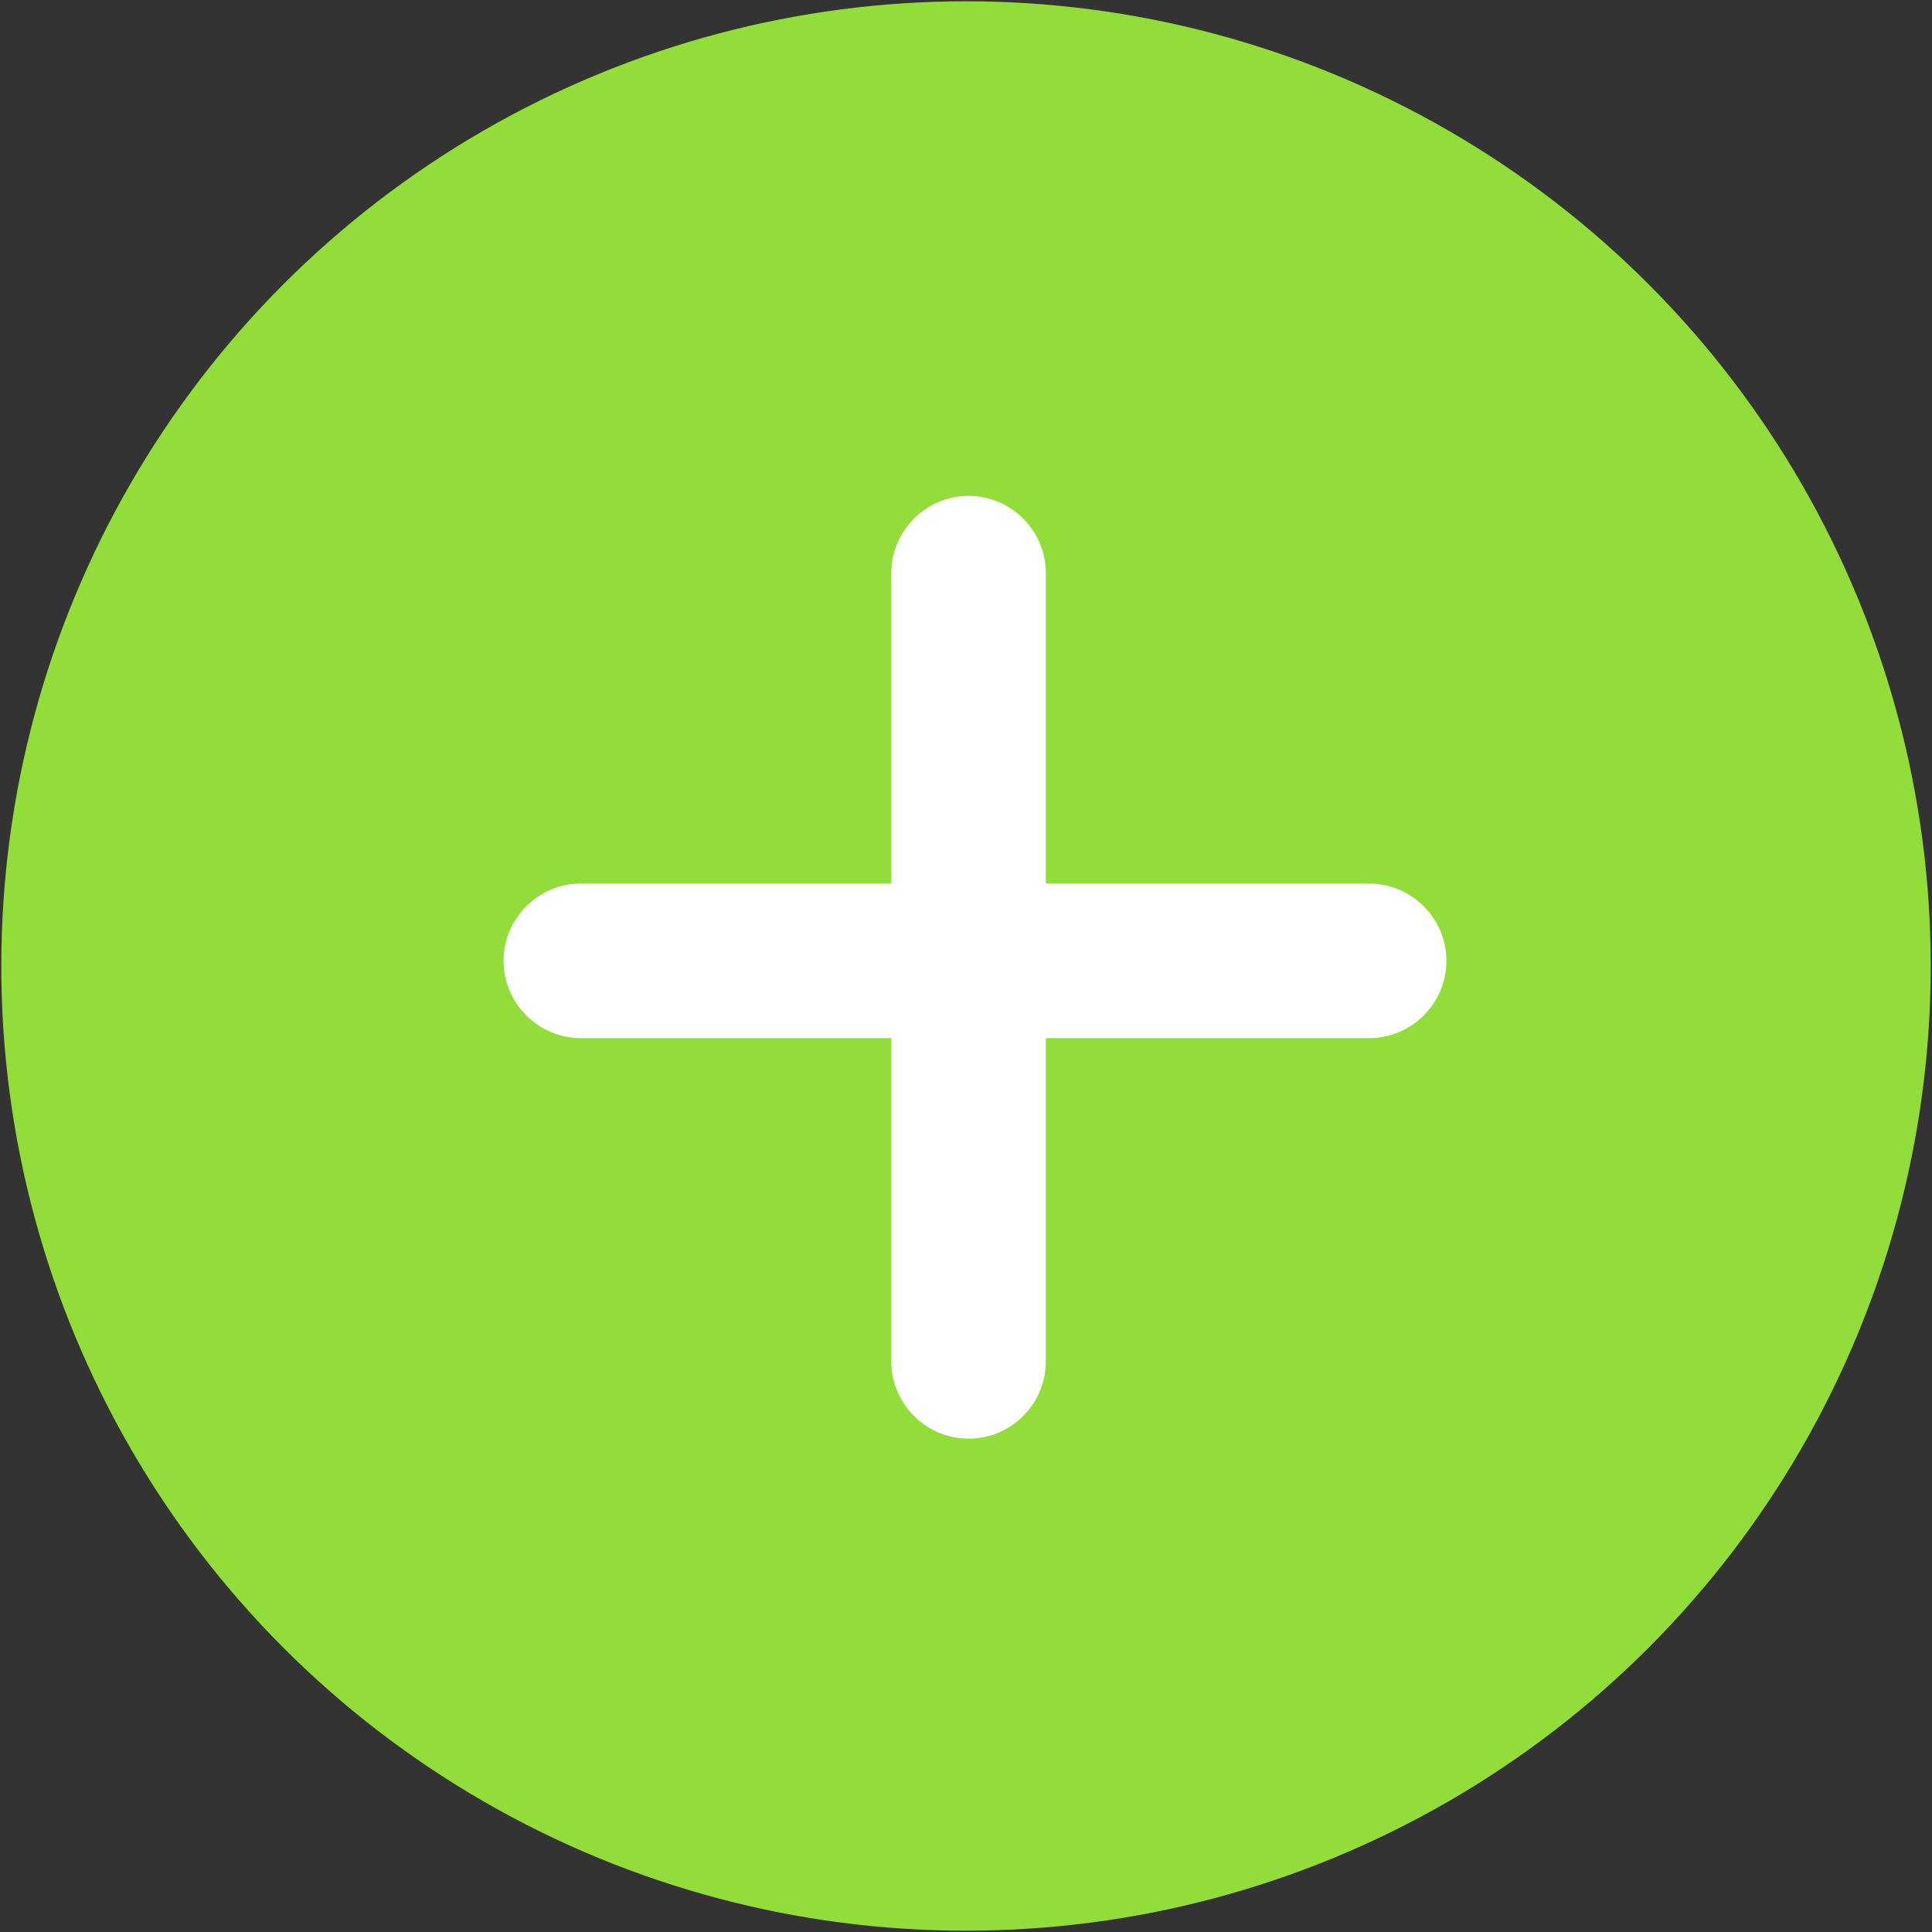
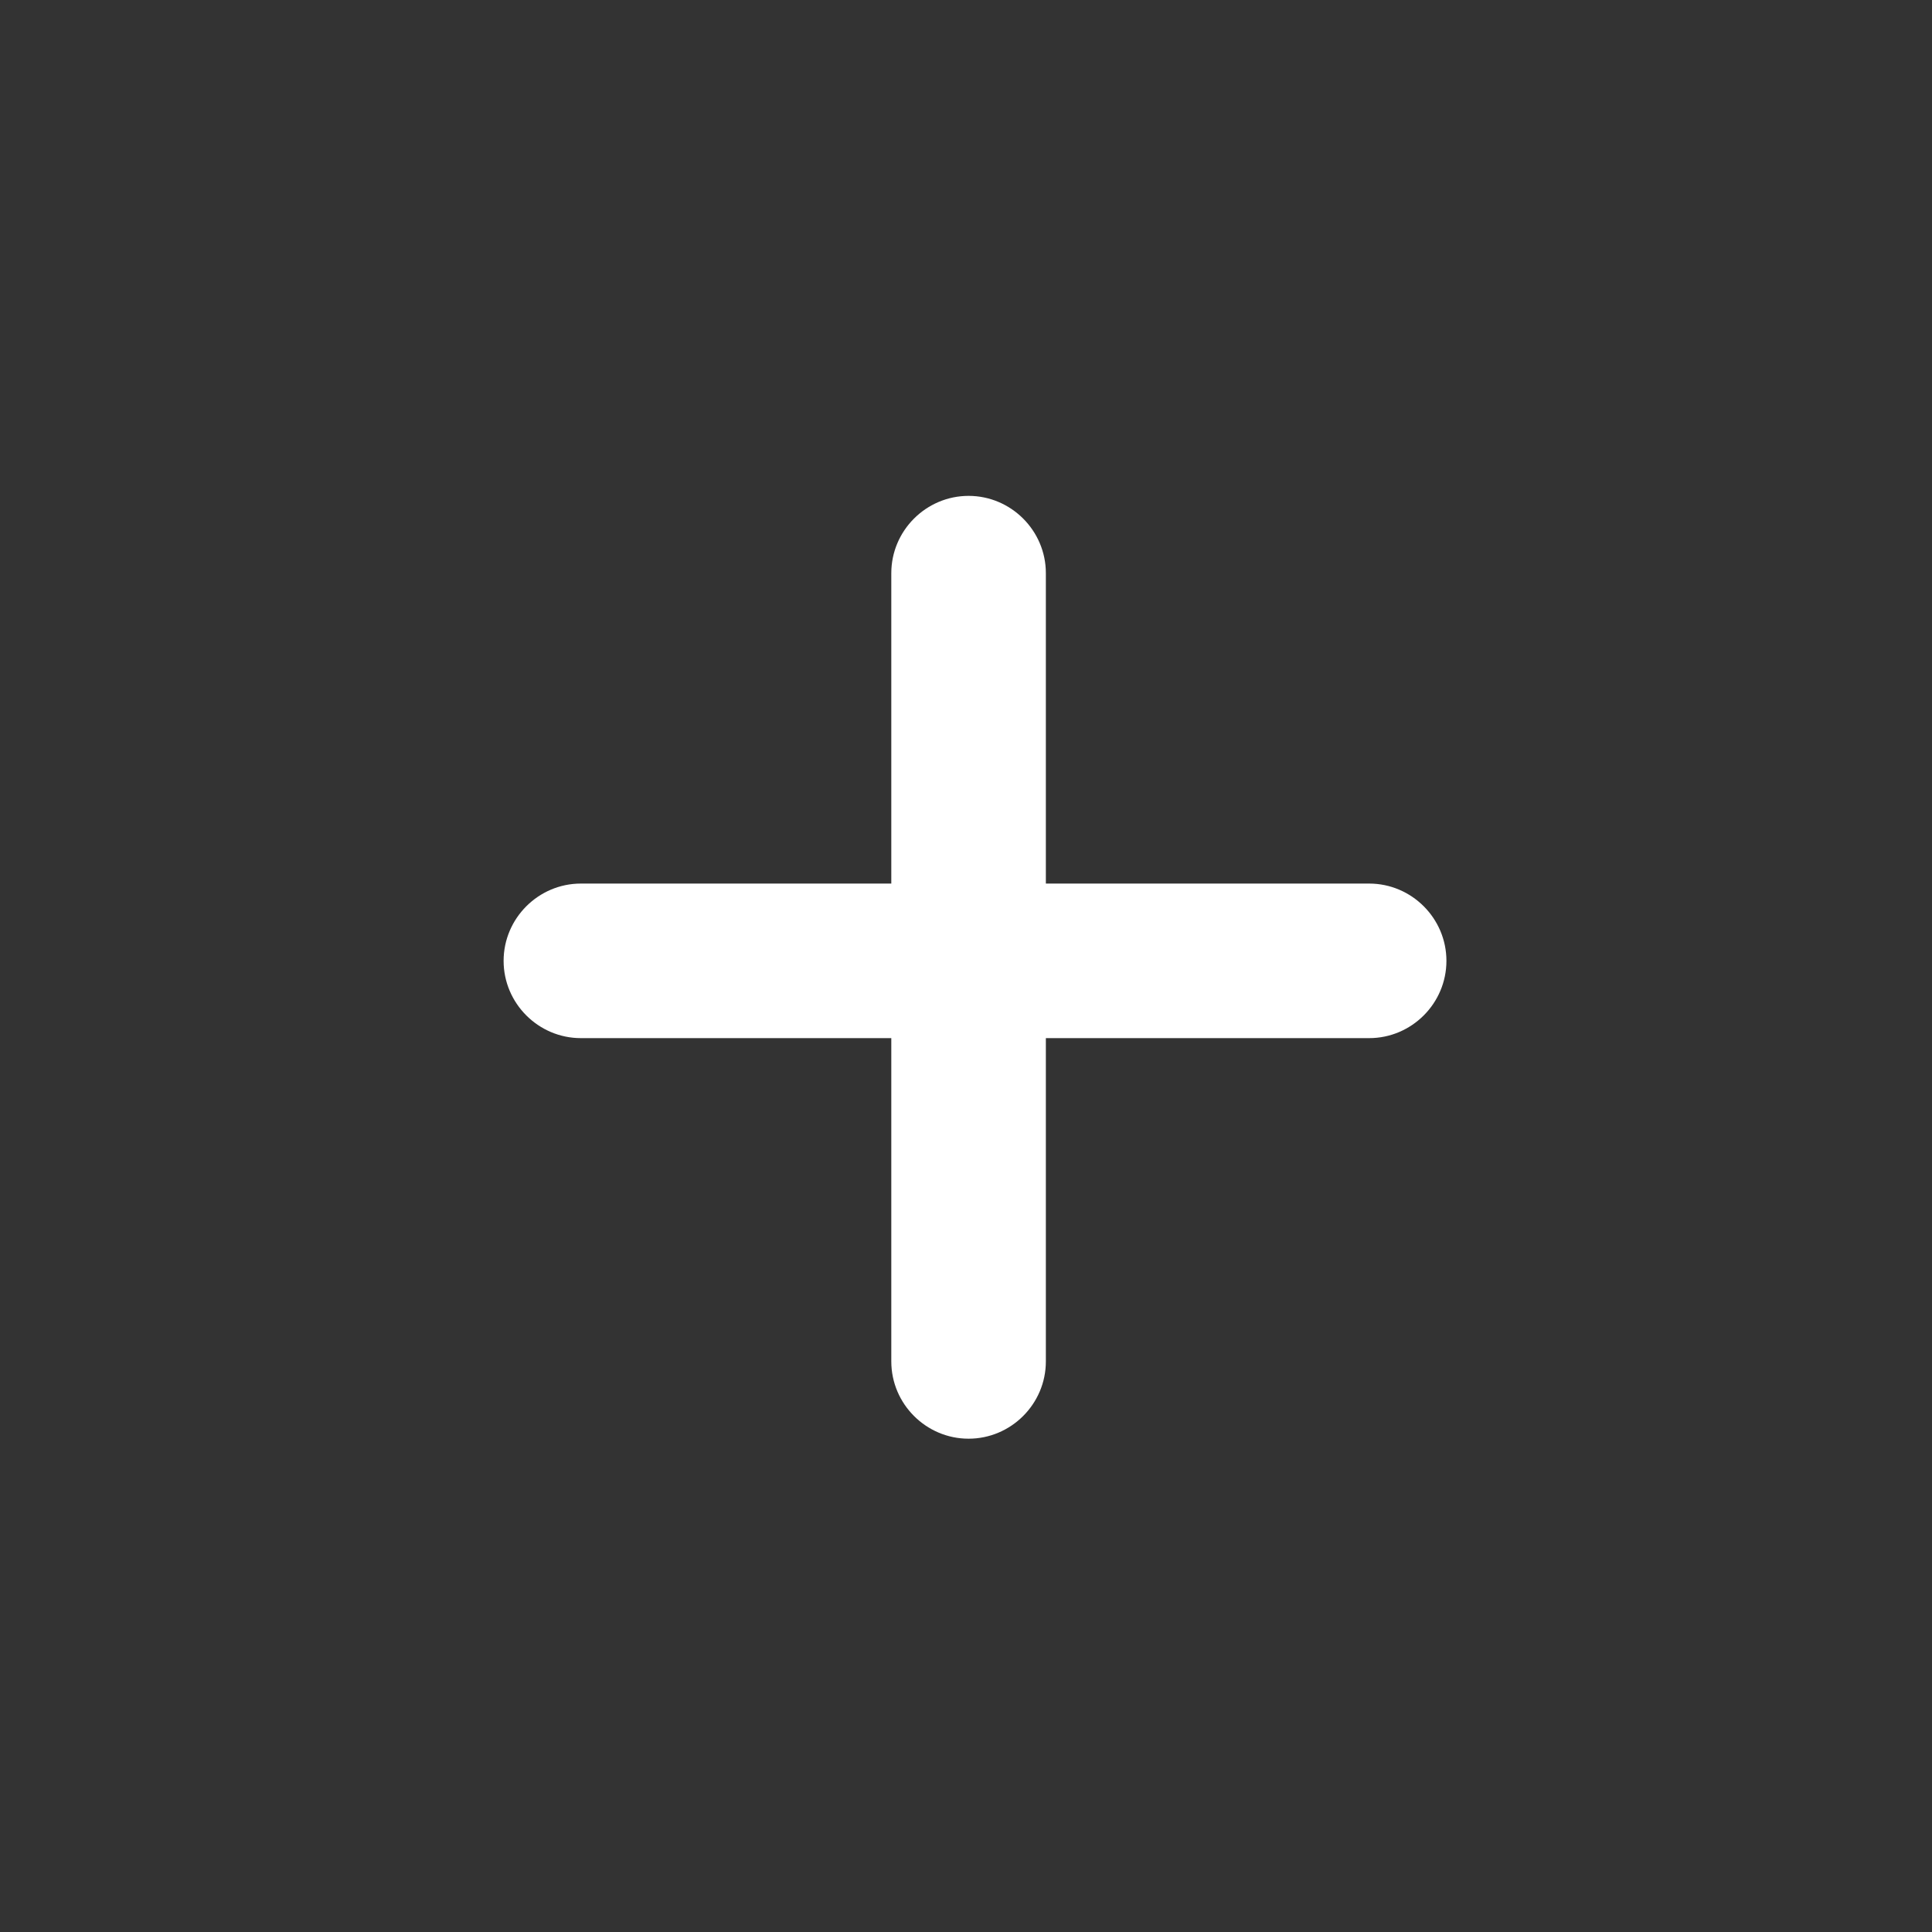
<svg xmlns="http://www.w3.org/2000/svg" version="1.1" viewBox="0 0 150 150">
  <rect x="0" y="0" width="150" height="150" fill="#333333" stroke="none" />
  <defs>
    <style>
      .cls-1 {
        fill: #fff;
      }

      .cls-2 {
        fill: #92dd3a;
      }
    </style>
  </defs>
  <g>
    <g id="Calque_1">
-       <circle id="Ellipse_379" class="cls-2" cx="75" cy="75" r="74.9" />
      <path class="cls-1" d="M106.3,68.6h-25.1v-24.1c0-3.3-2.7-6-6-6s-6,2.7-6,6v24.1h-24.1c-3.3,0-6,2.7-6,6s2.7,6,6,6h24.1v25.1c0,3.3,2.7,6,6,6s6-2.7,6-6v-25.1h25.1c3.3,0,6-2.7,6-6s-2.7-6-6-6Z" />
    </g>
  </g>
</svg>